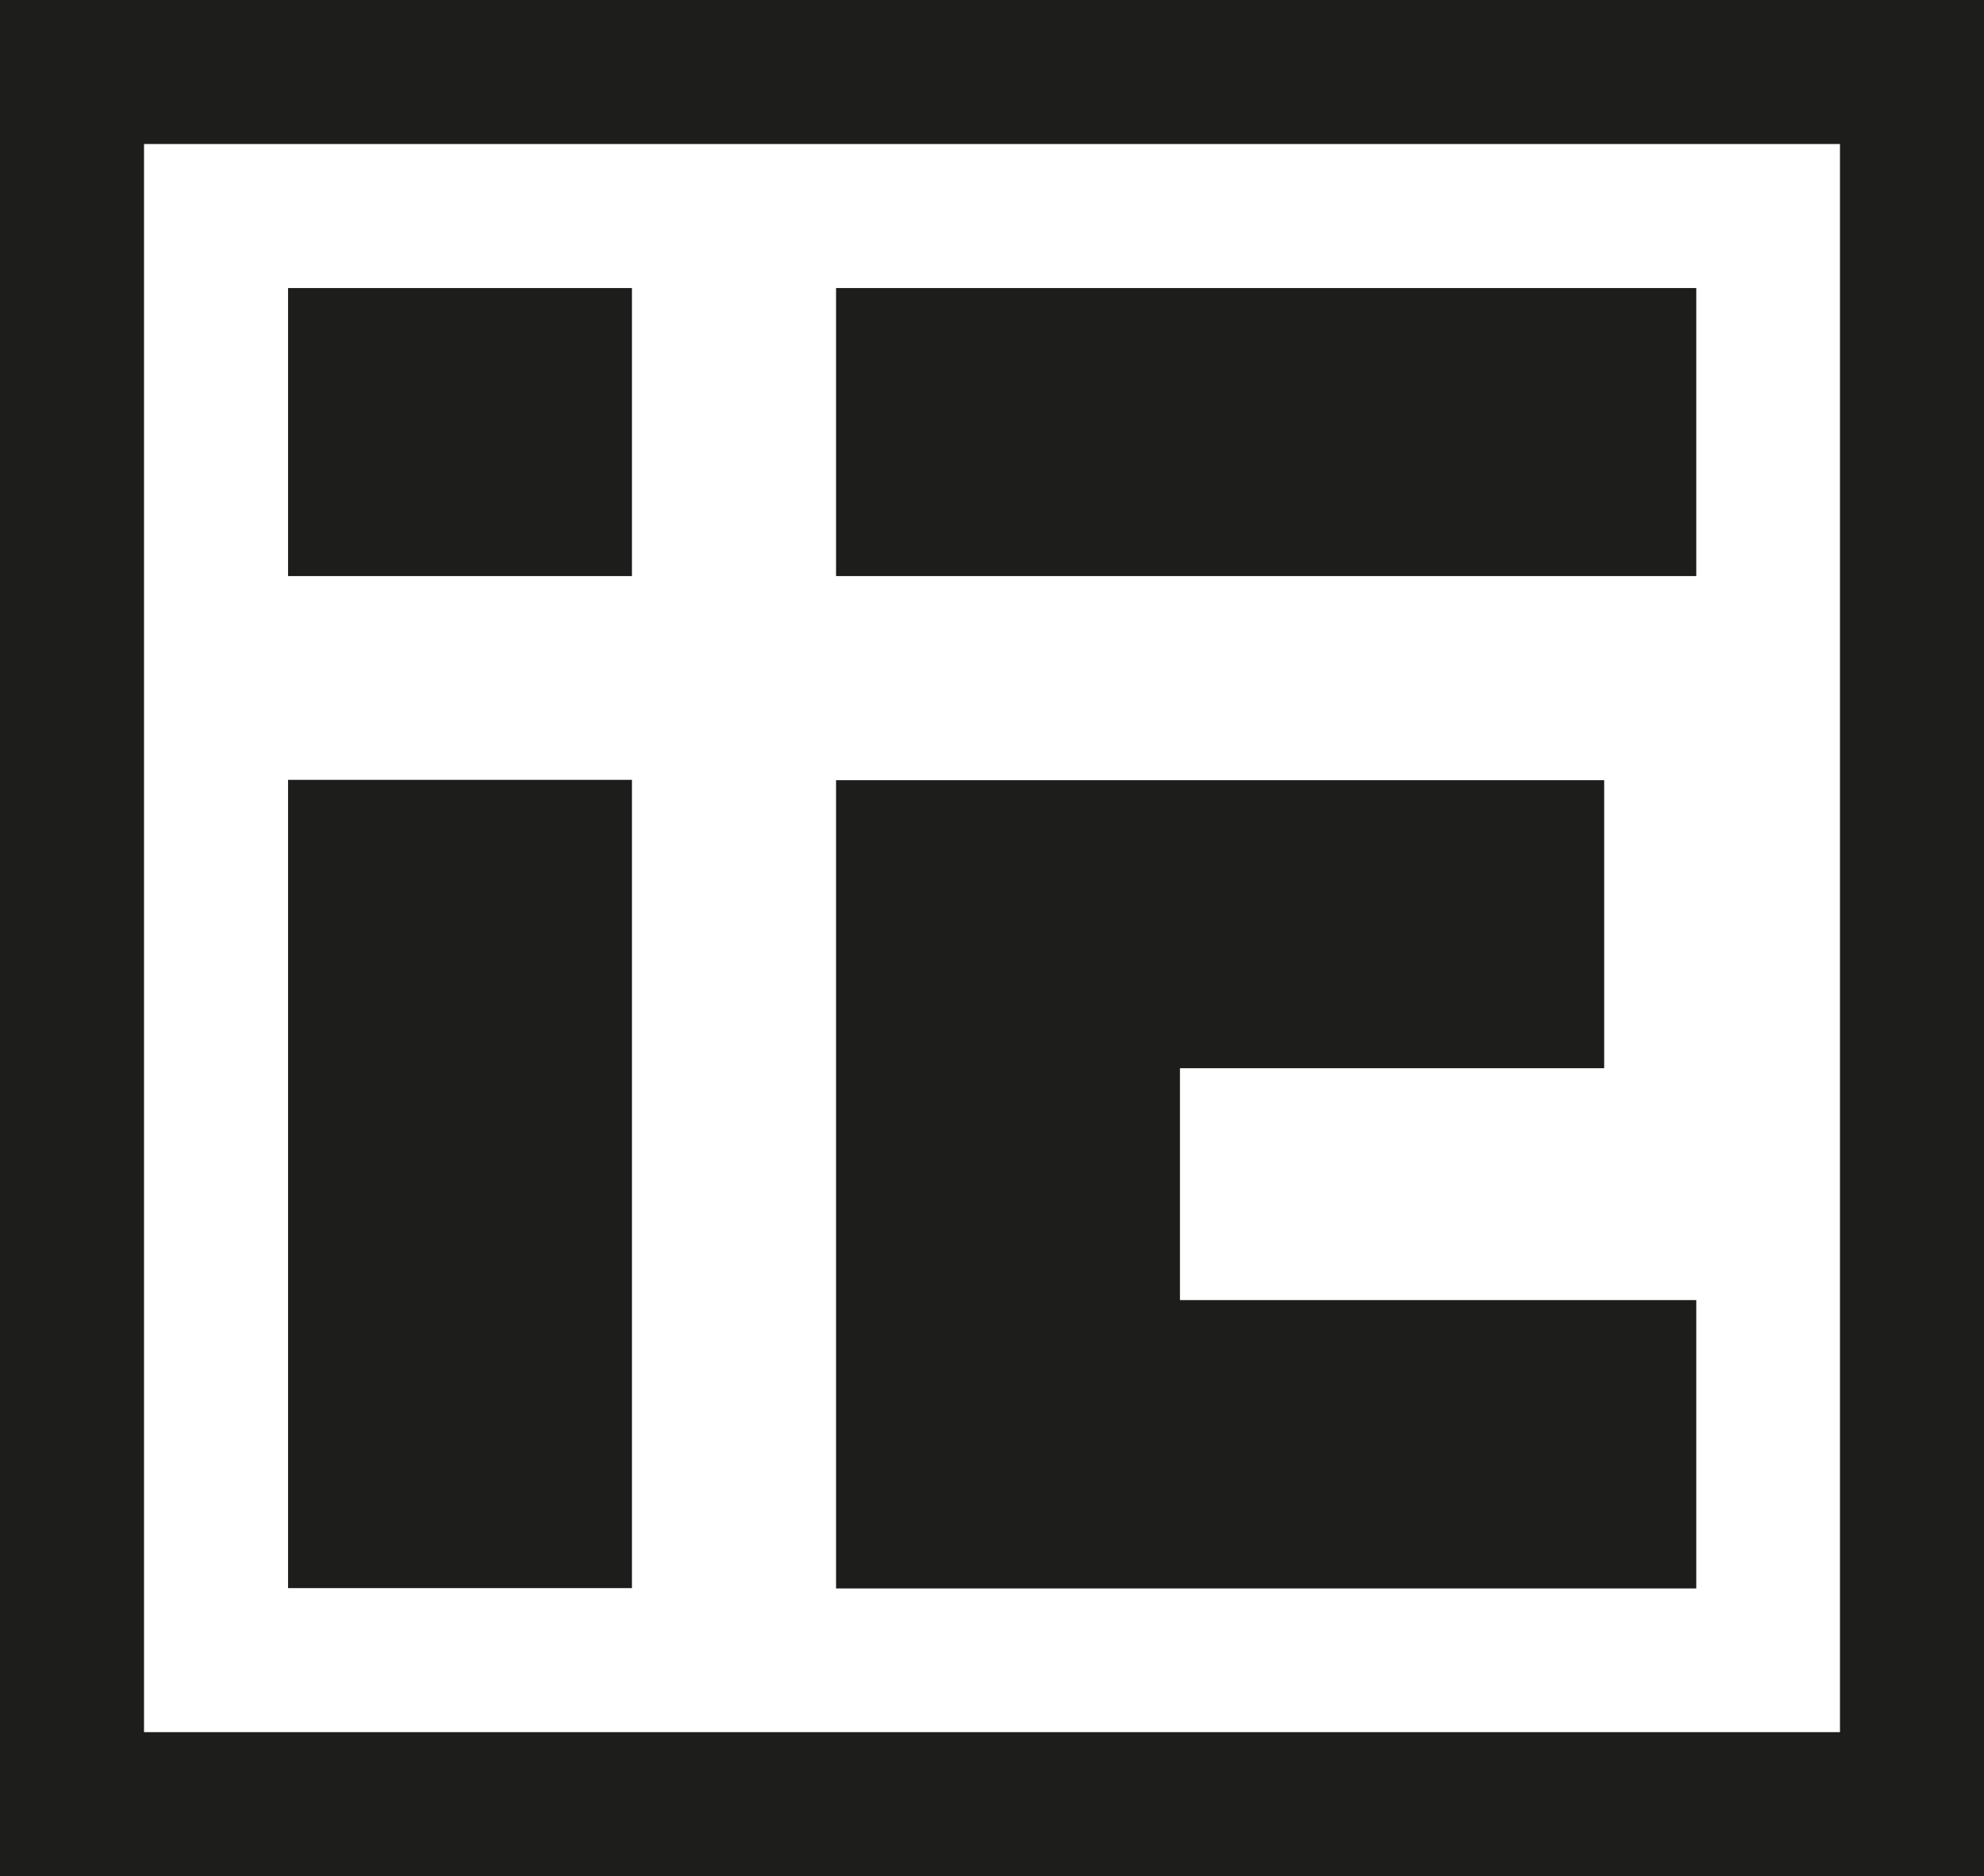
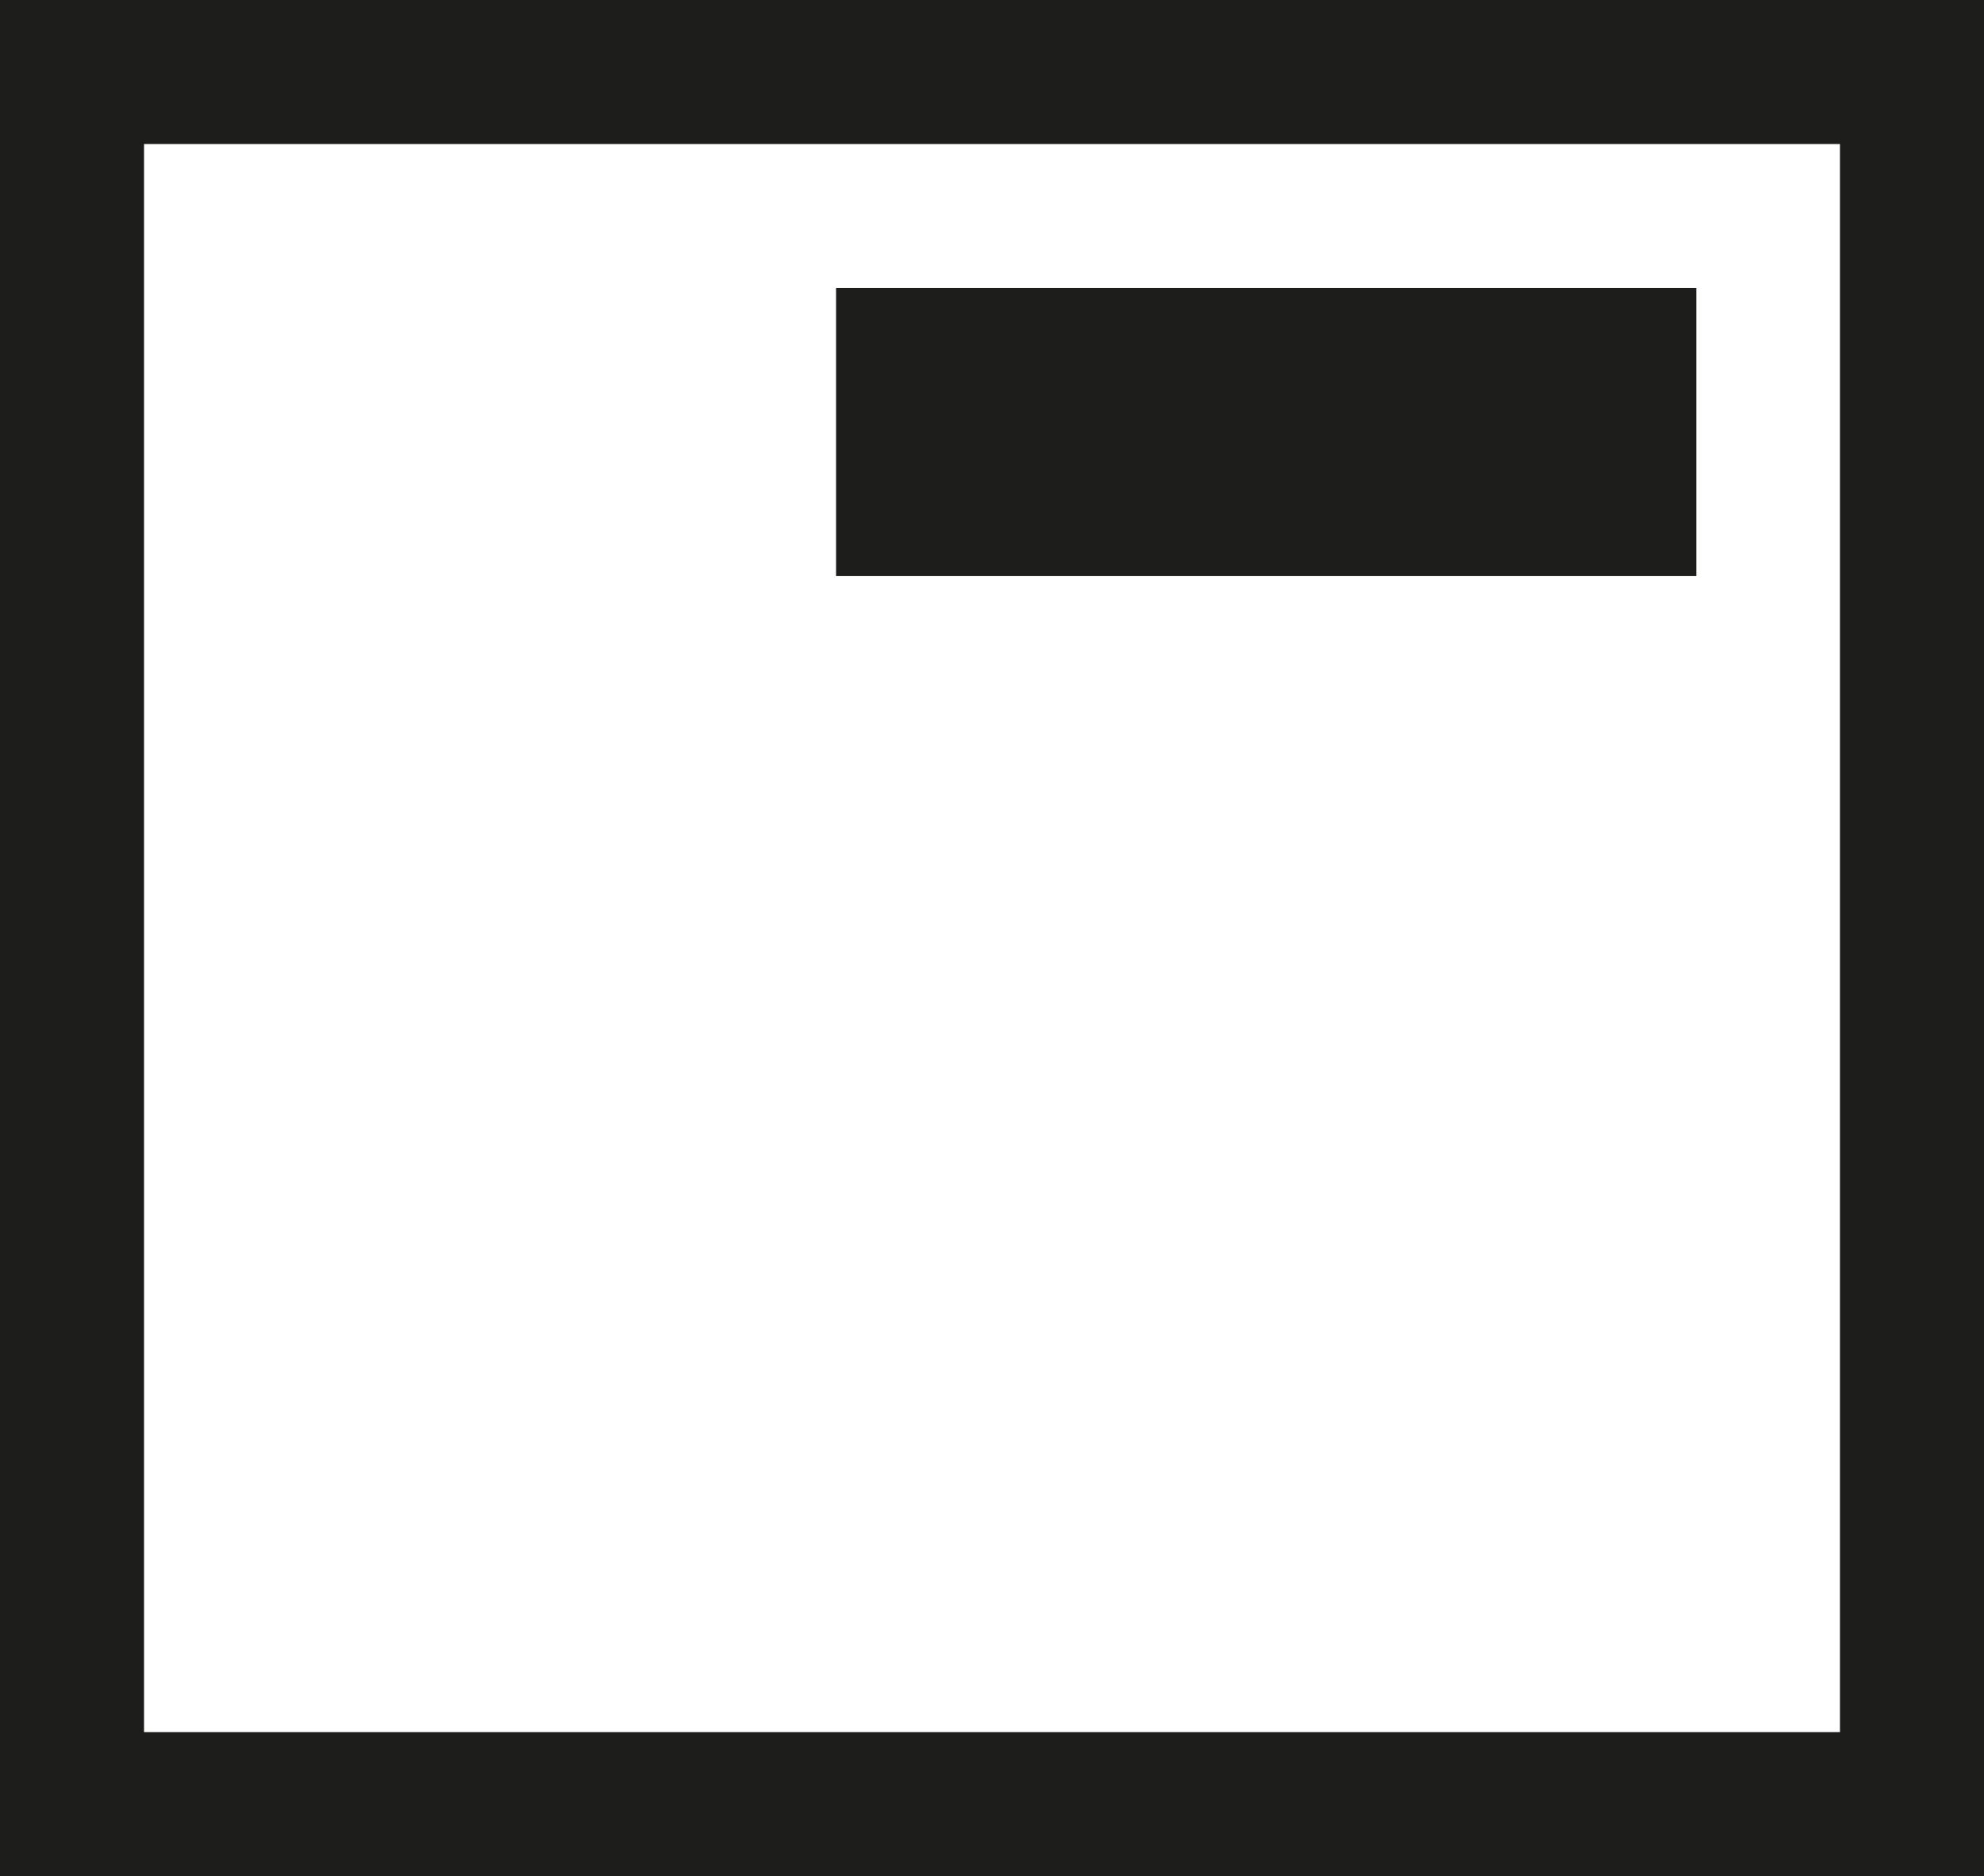
<svg xmlns="http://www.w3.org/2000/svg" id="Ebene_1" viewBox="0 0 607.5 574.5">
  <defs>
    <style>      .st0 {        fill: #1d1d1b;      }    </style>
  </defs>
-   <path class="st0" d="M88.2,486.3h105.3v-247.5h-105.3v247.5ZM88.2,88.2v88.2h105.3v-88.2h-105.3Z" />
-   <path class="st0" d="M361.3,398.1v-71h129.9v-88.2h-235.2v247.5h263.4v-88.3h-158Z" />
  <rect class="st0" x="256" y="88.2" width="263.4" height="88.2" />
  <path class="st0" d="M0,0v574.5h607.5V0H0ZM44.1,530.4V44.1h519.3v486.3H44.1Z" />
</svg>